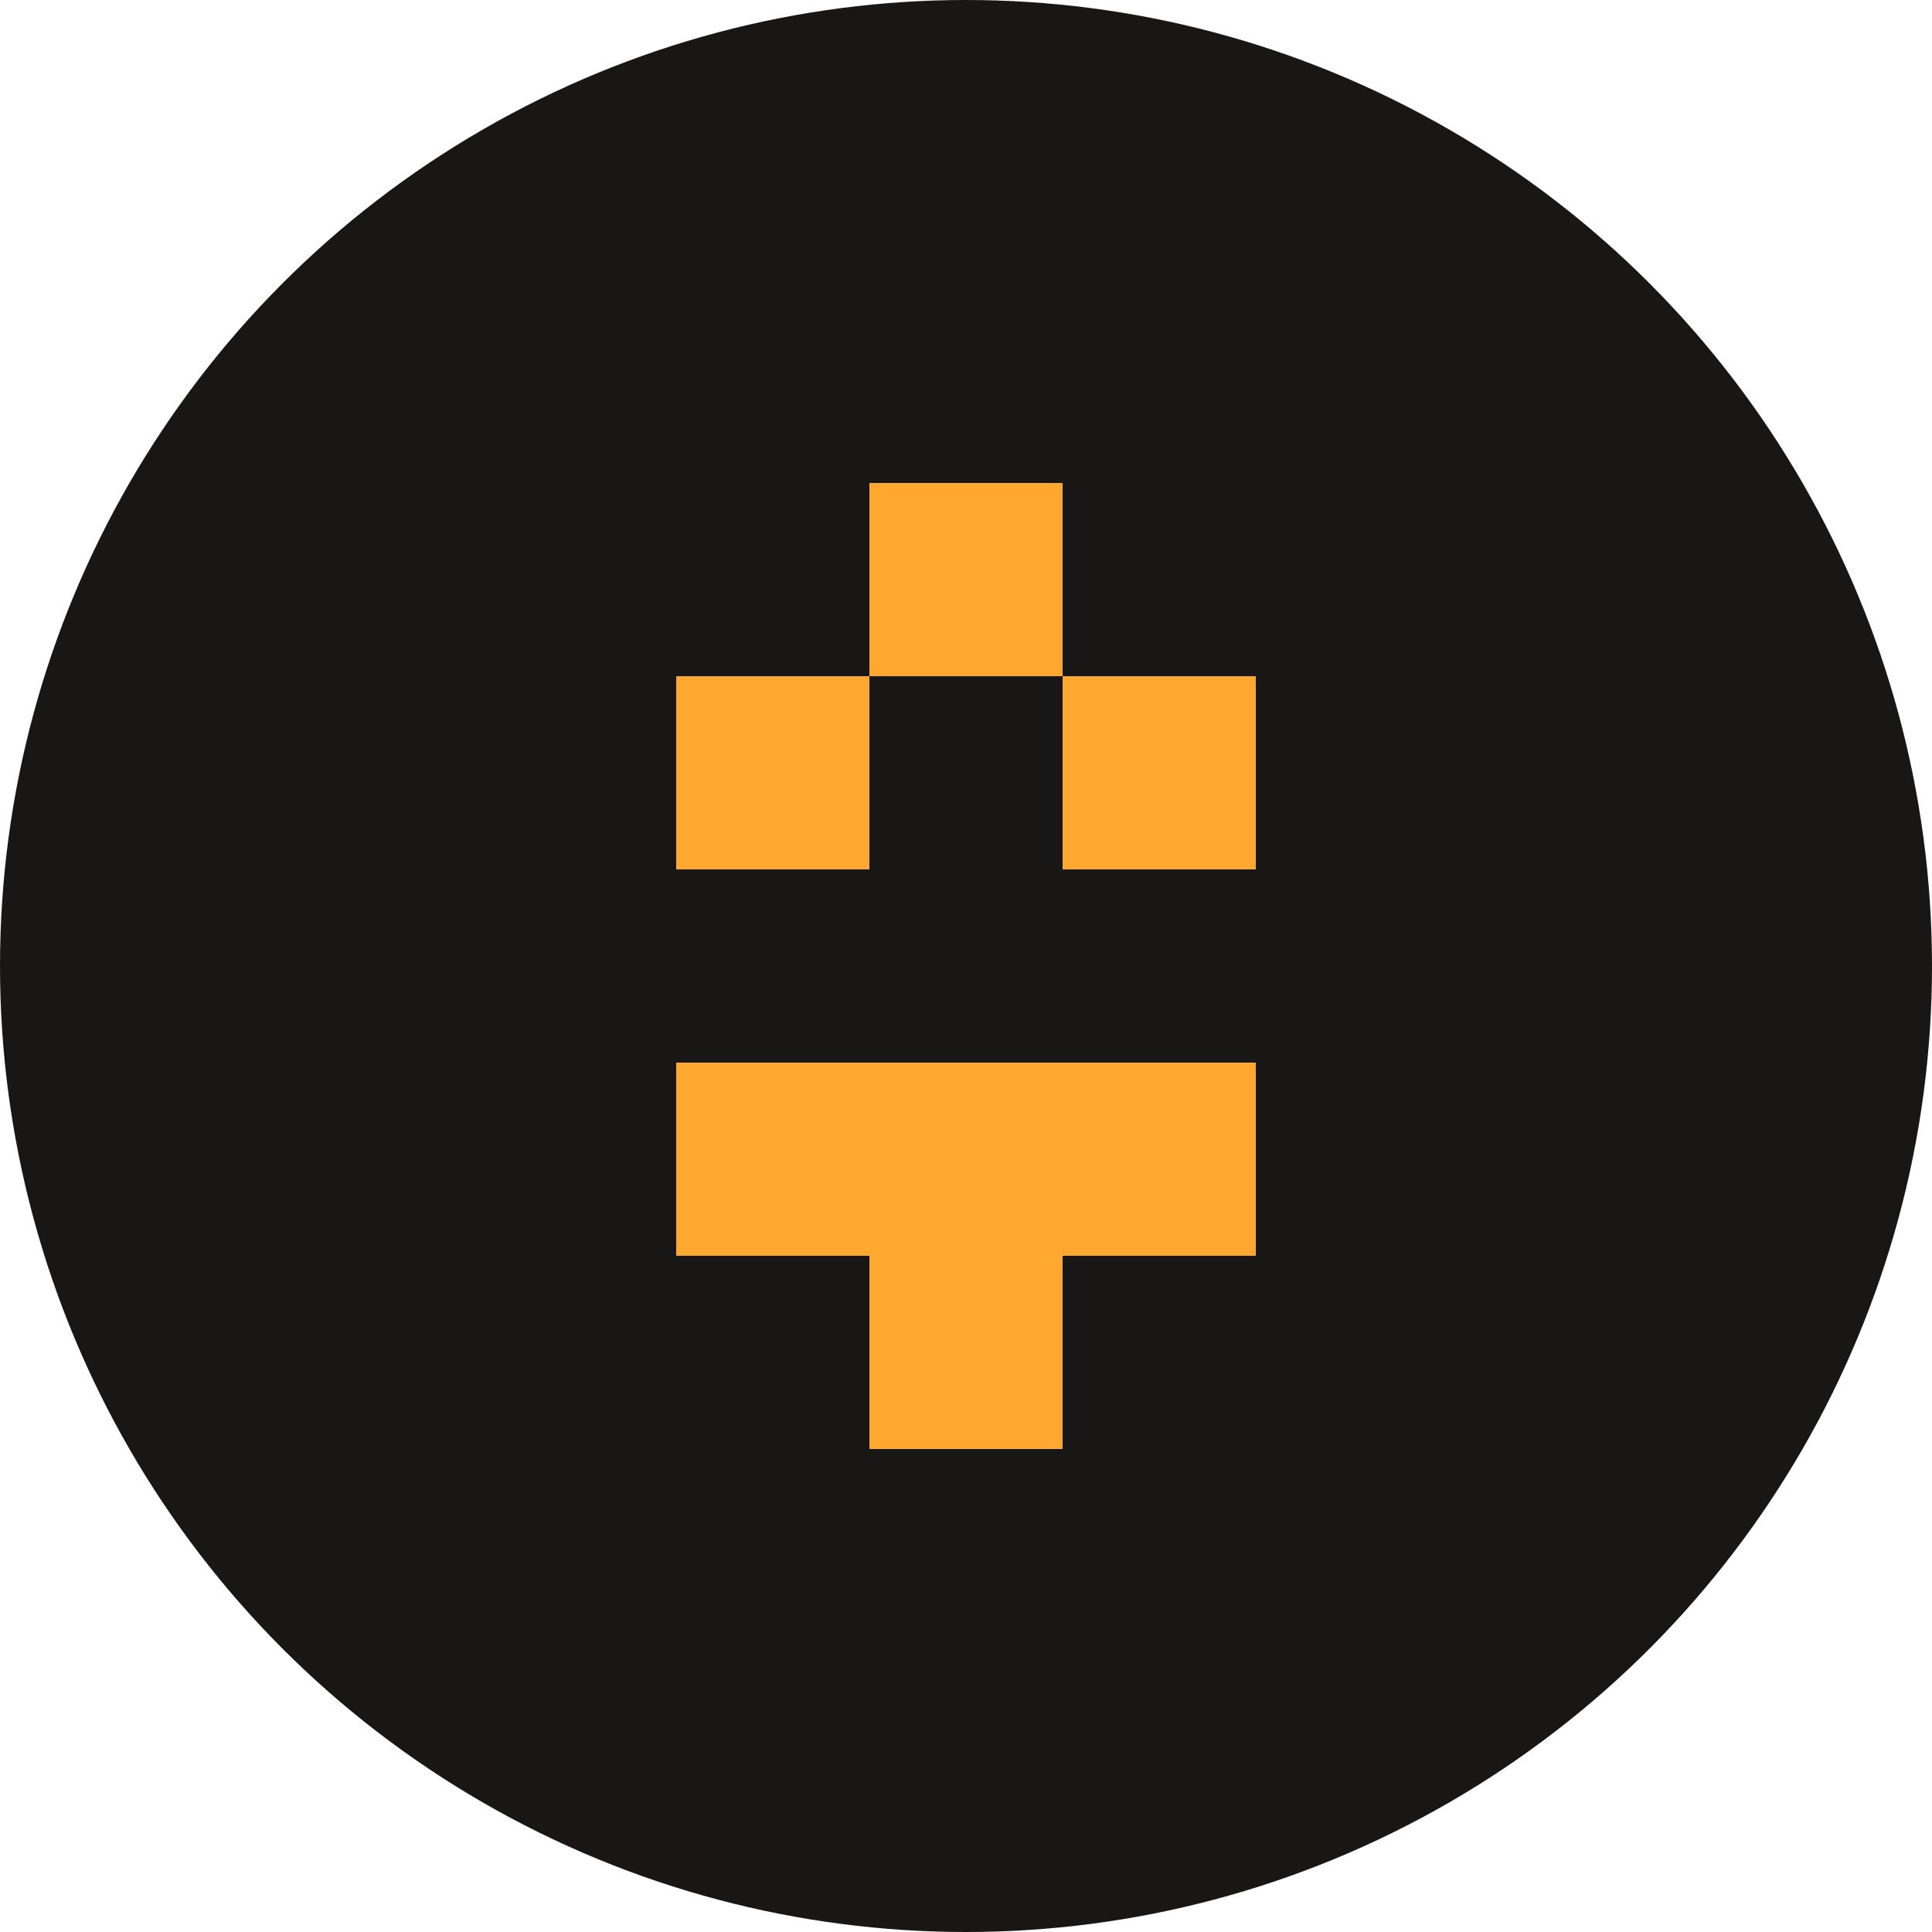
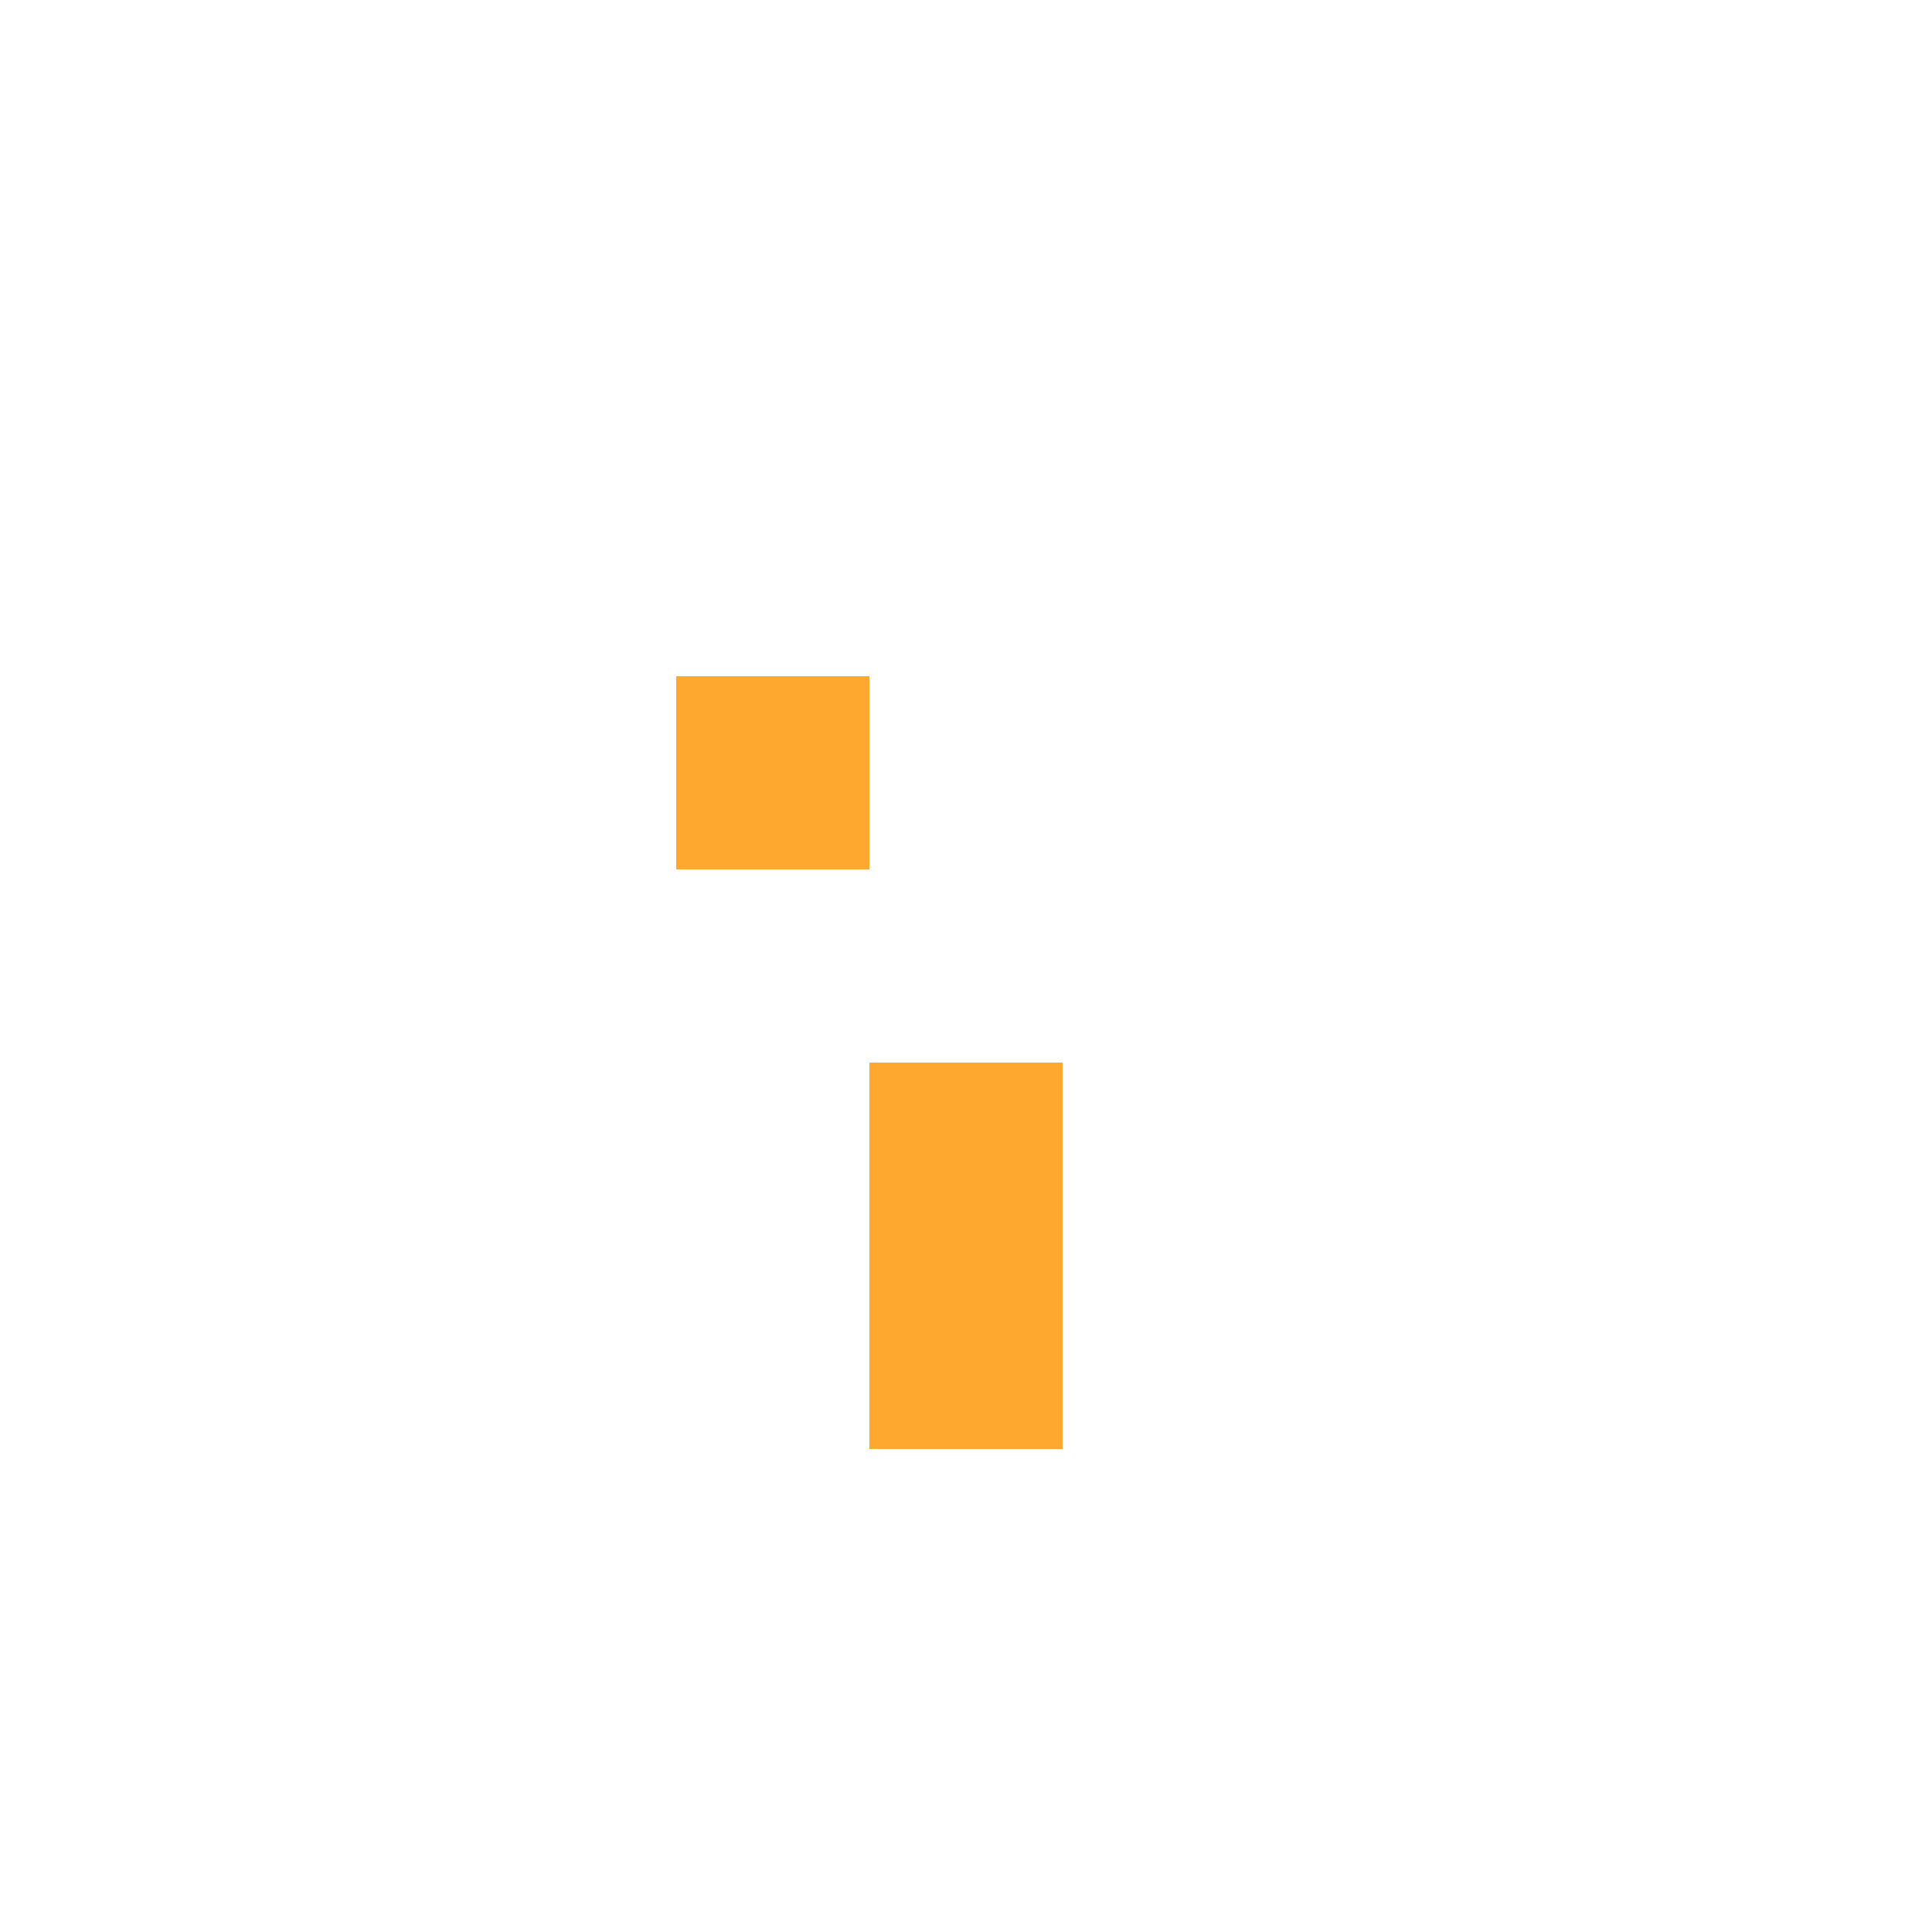
<svg xmlns="http://www.w3.org/2000/svg" width="160" height="160" viewBox="0 0 160 160" fill="none">
-   <circle cx="80" cy="80" r="80" fill="#181715" />
  <rect x="72" y="88" width="16" height="16" fill="#FFA82F" />
-   <rect x="56" y="88" width="16" height="16" fill="#FFA82F" />
  <rect x="56" y="56" width="16" height="16" fill="#FFA82F" />
-   <rect x="88" y="88" width="16" height="16" fill="#FFA82F" />
-   <rect x="88" y="56" width="16" height="16" fill="#FFA82F" />
-   <rect x="72" y="40" width="16" height="16" fill="#FFA82F" />
  <rect x="72" y="104" width="16" height="16" fill="#FFA82F" />
</svg>